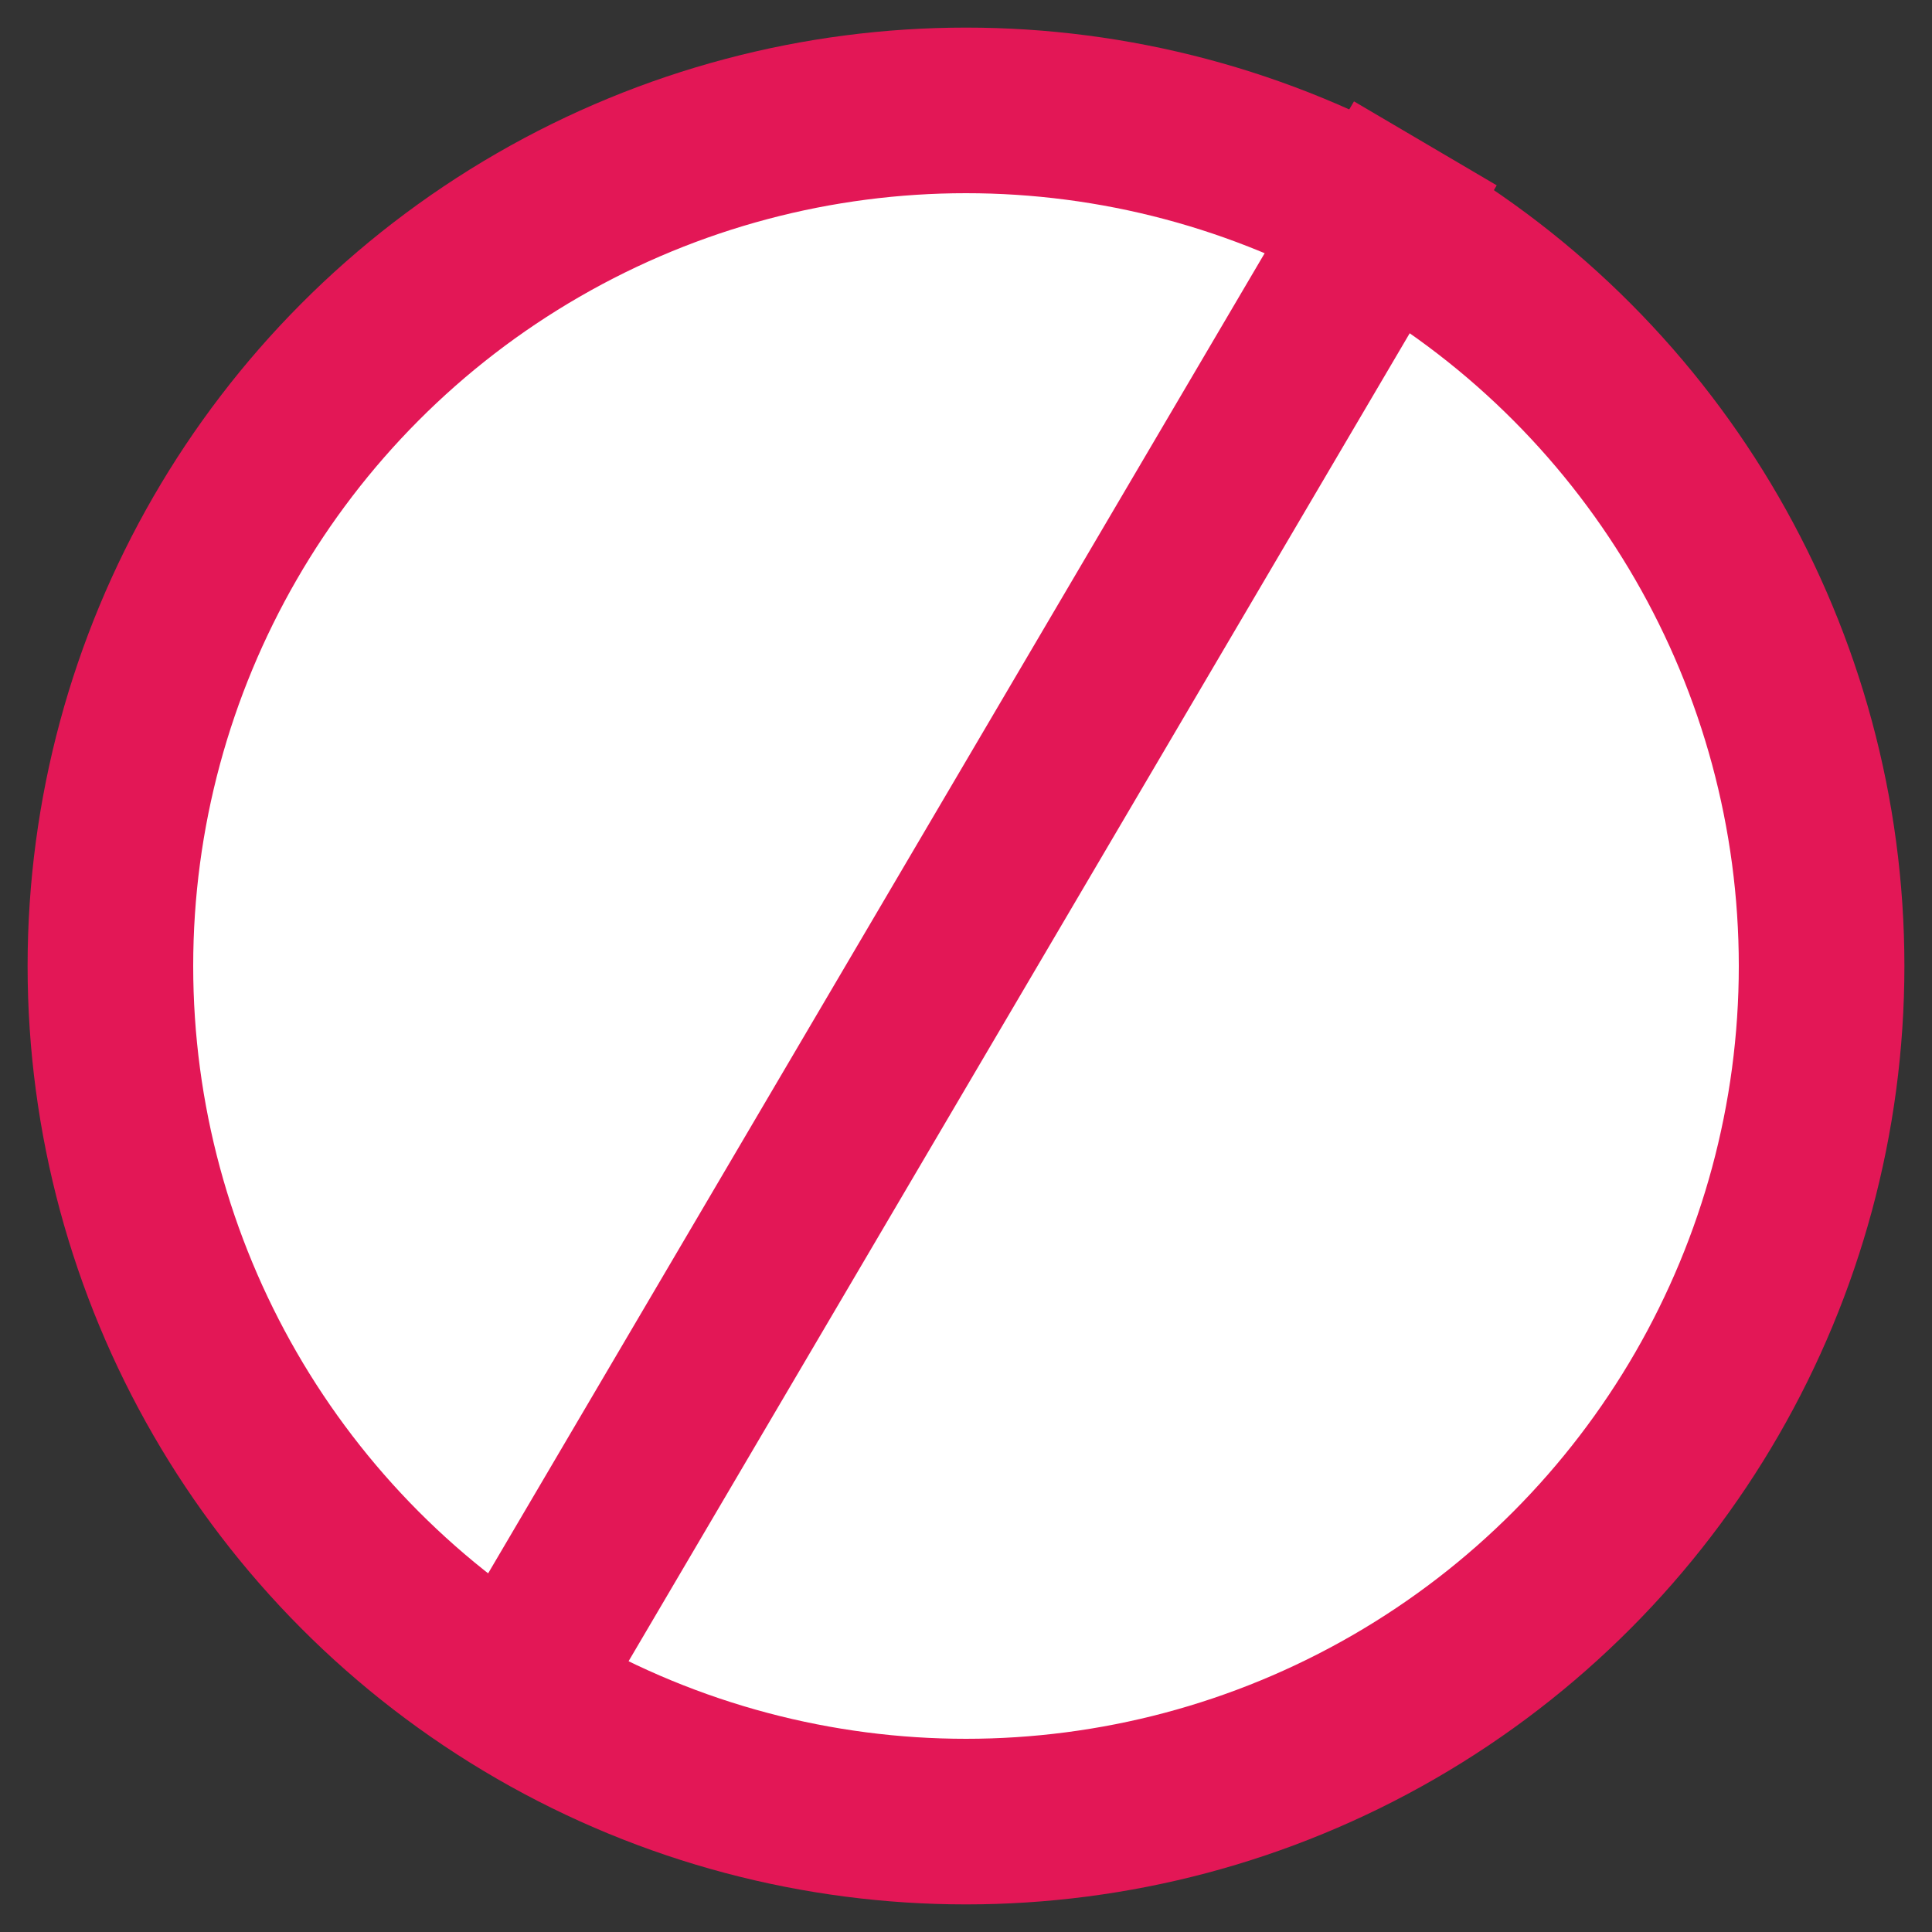
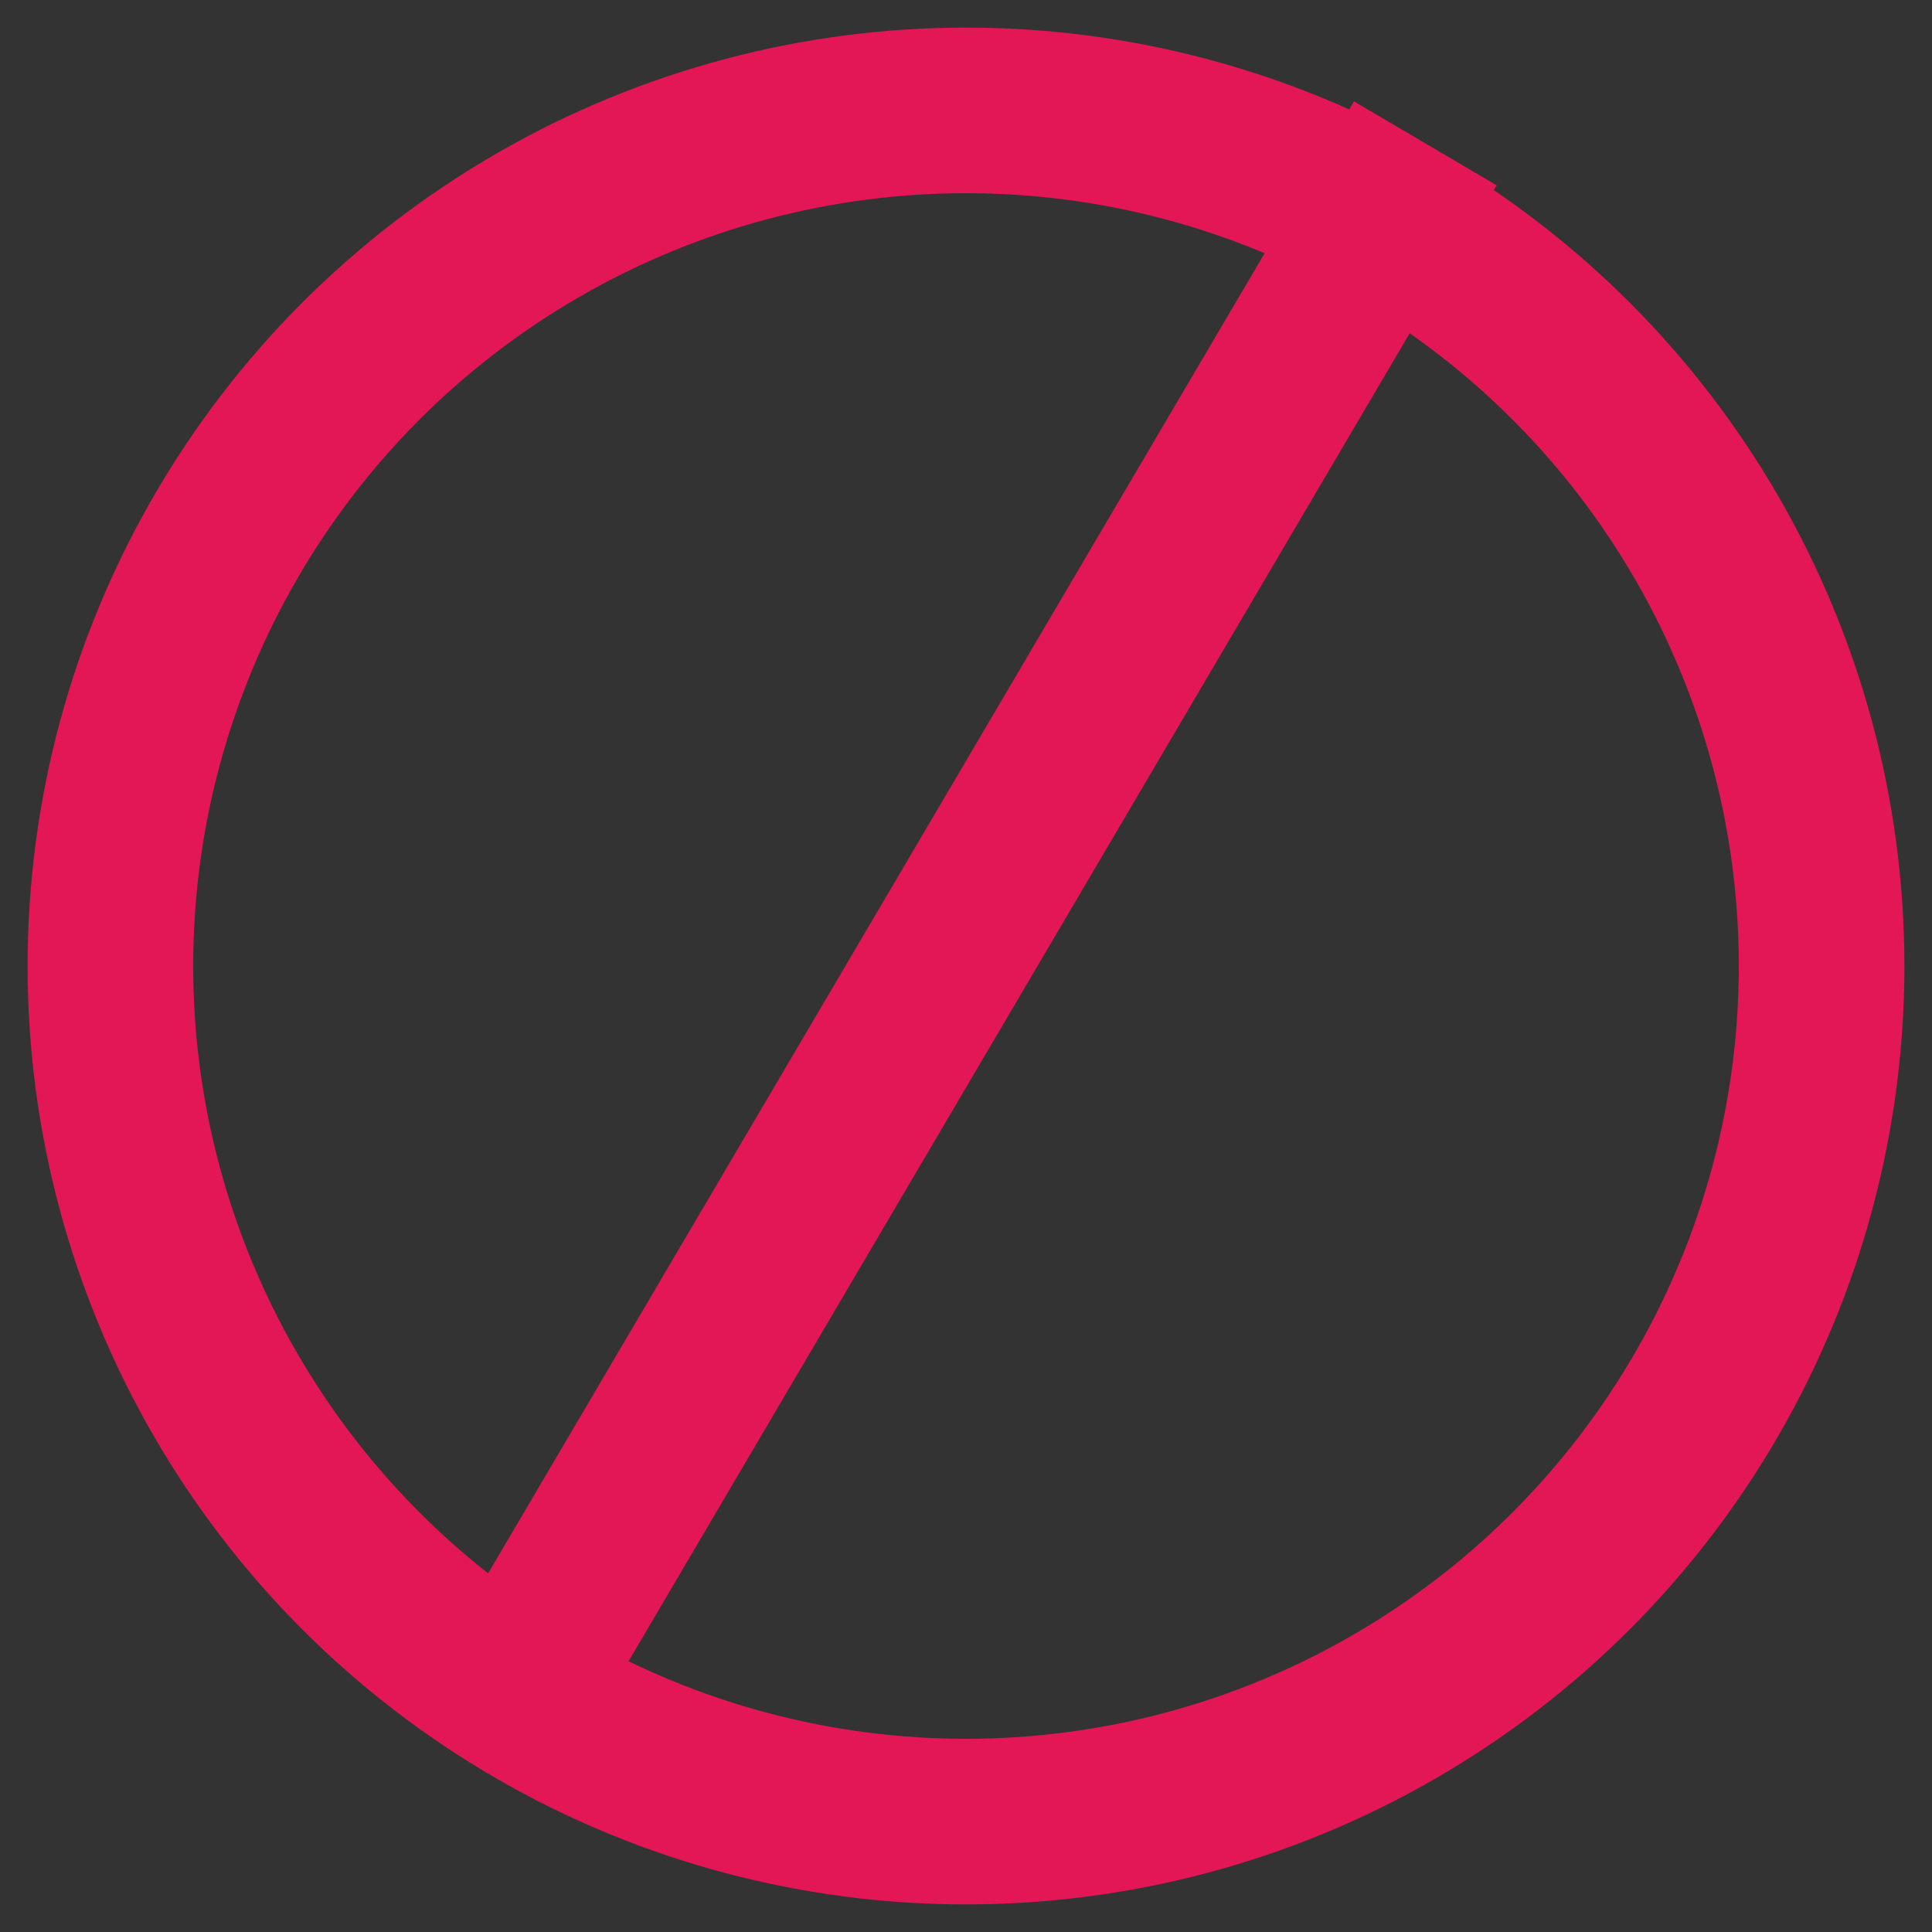
<svg xmlns="http://www.w3.org/2000/svg" width="35px" height="35px" viewBox="0 0 35 35" version="1.1">
  <rect x="0" y="0" width="35" height="35" fill="#333333" stroke="none" />
  <title>no icon</title>
  <desc>Created with Sketch.</desc>
  <defs />
  <g id="Page-1" stroke="none" stroke-width="1" fill="none" fill-rule="evenodd">
    <g id="Bill-Details" transform="translate(-183, -583)">
      <g id="no-icon" transform="translate(185, 585)">
-         <circle id="Oval-43-Copy-5" fill="#FFFFFF" cx="15.5" cy="15.5" r="15.5" />
        <circle id="Oval-43-Copy-4" stroke="#E31756" stroke-width="3" cx="15.5" cy="15.5" r="15.5" />
        <path d="M7.939,27.598 L23.061,1.89" id="Line" stroke="#E31756" stroke-width="3" stroke-linecap="square" />
      </g>
    </g>
  </g>
</svg>